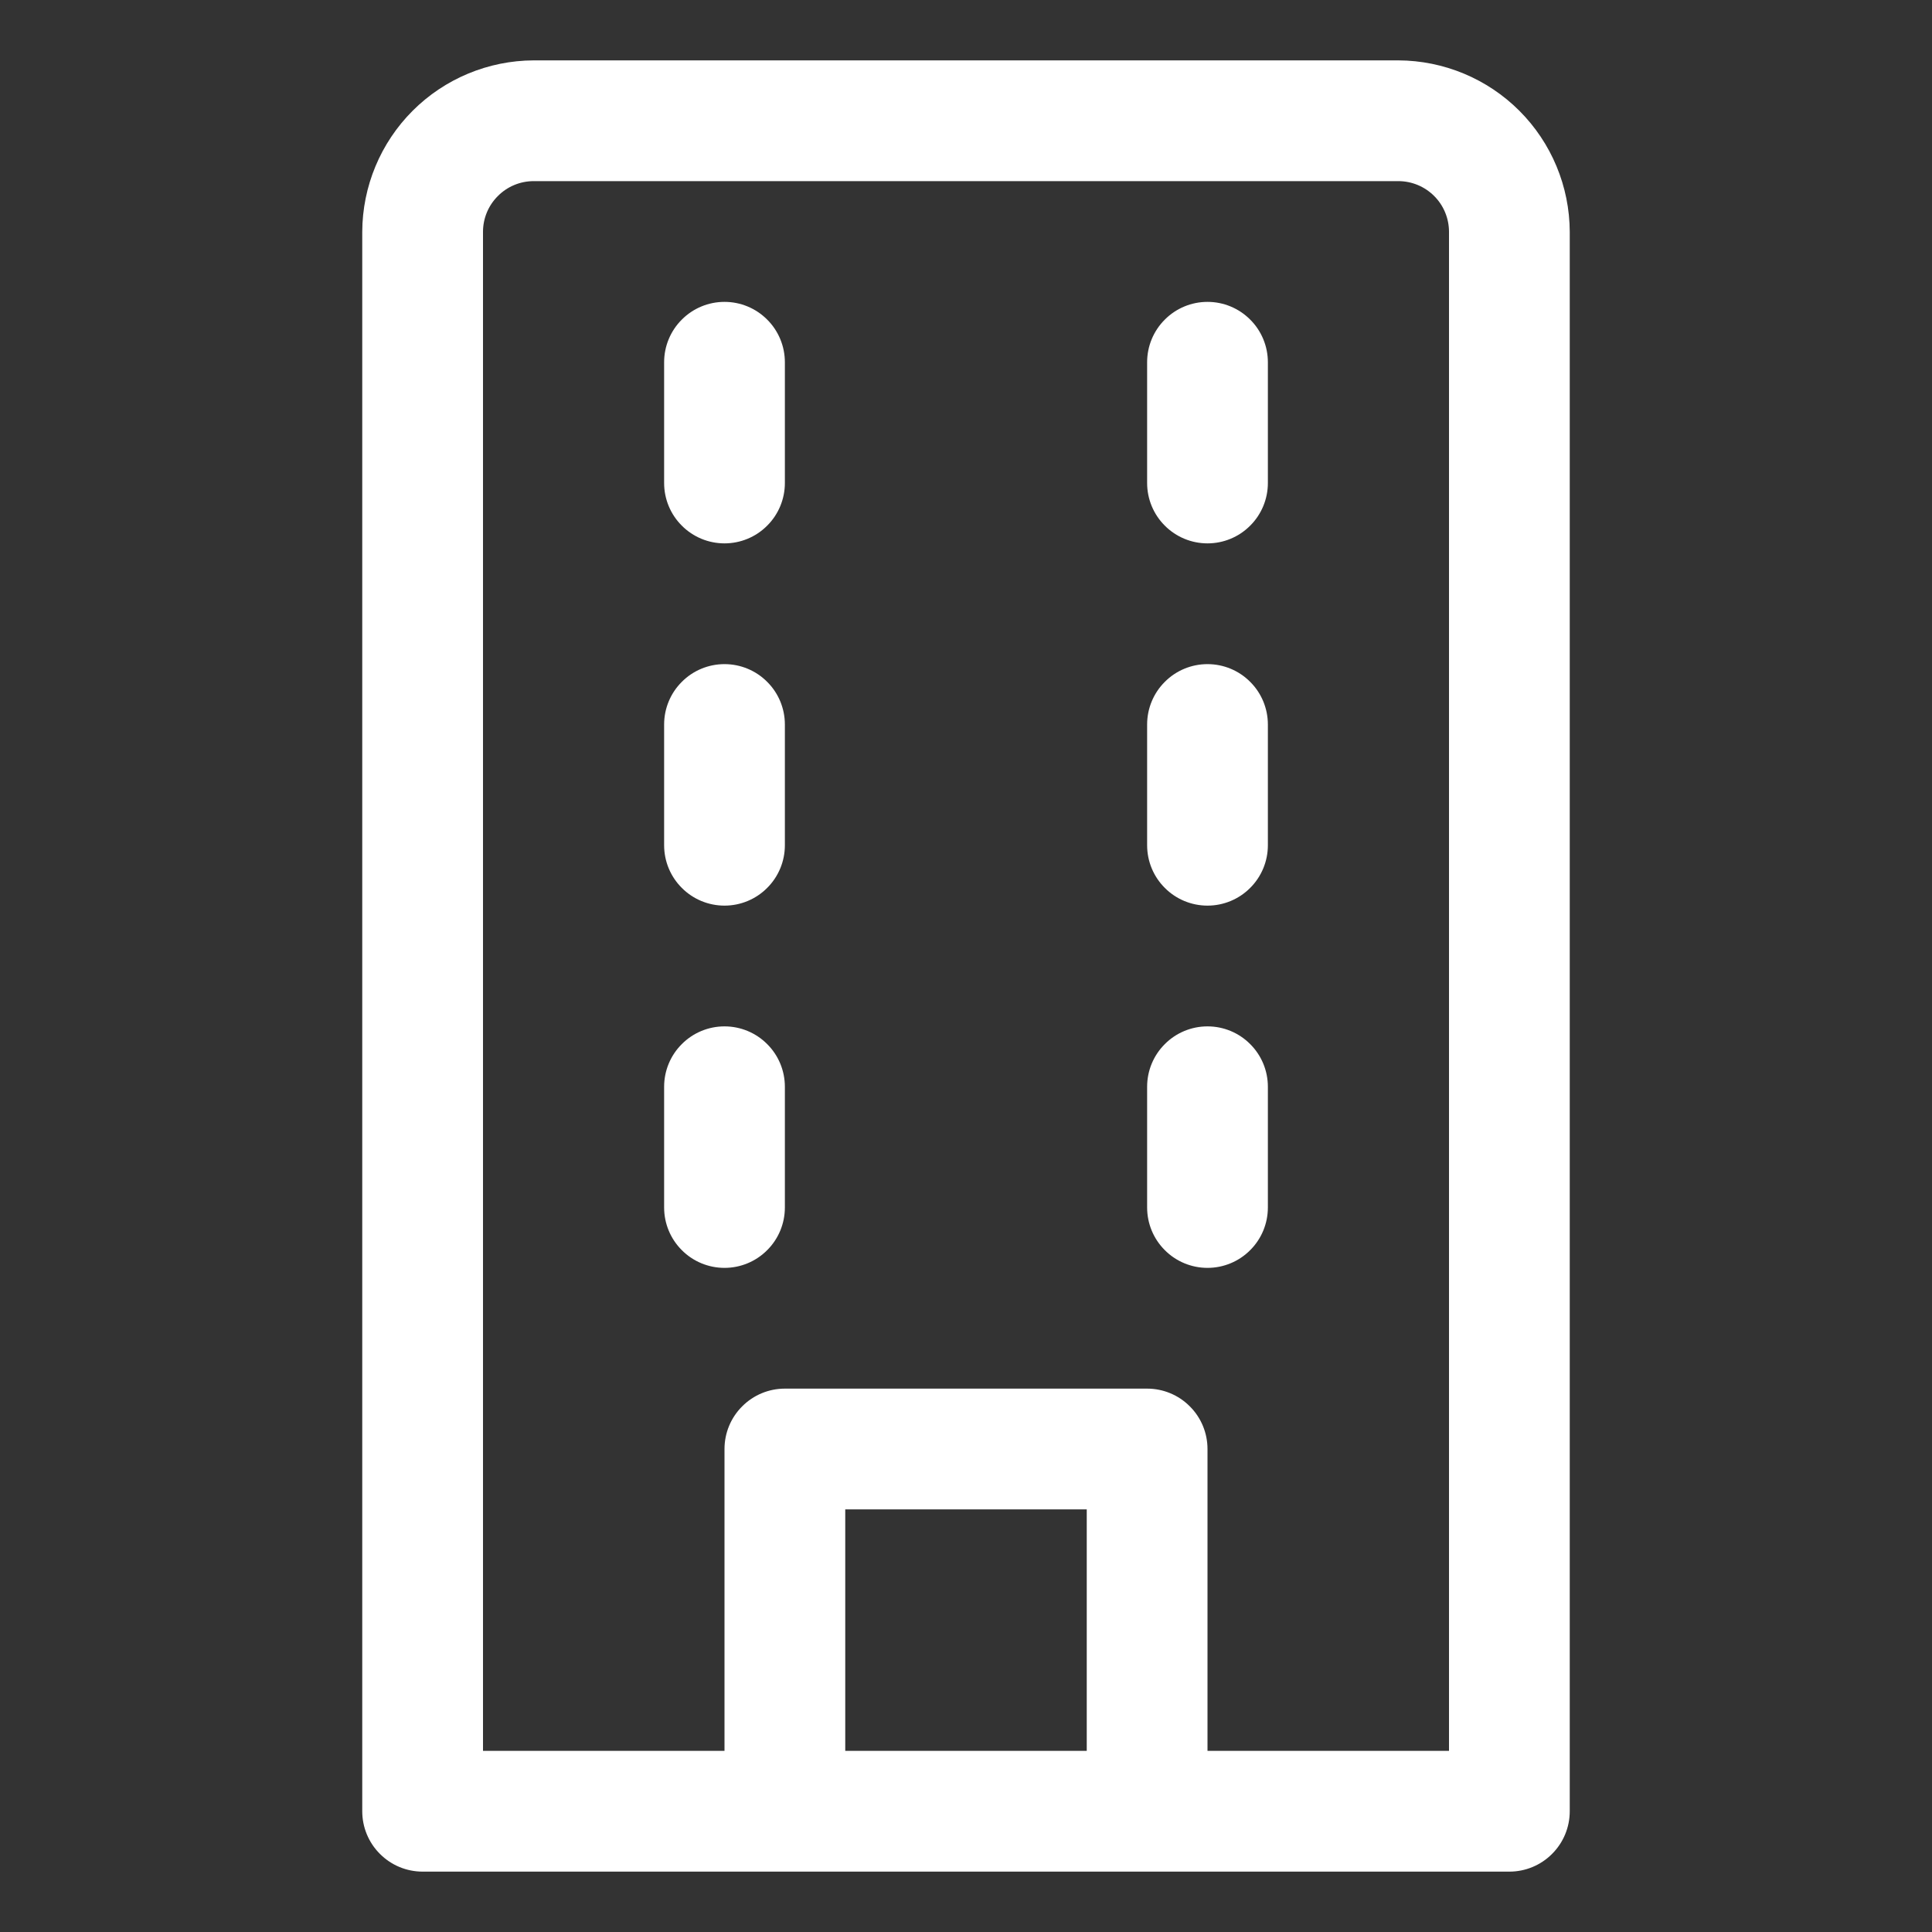
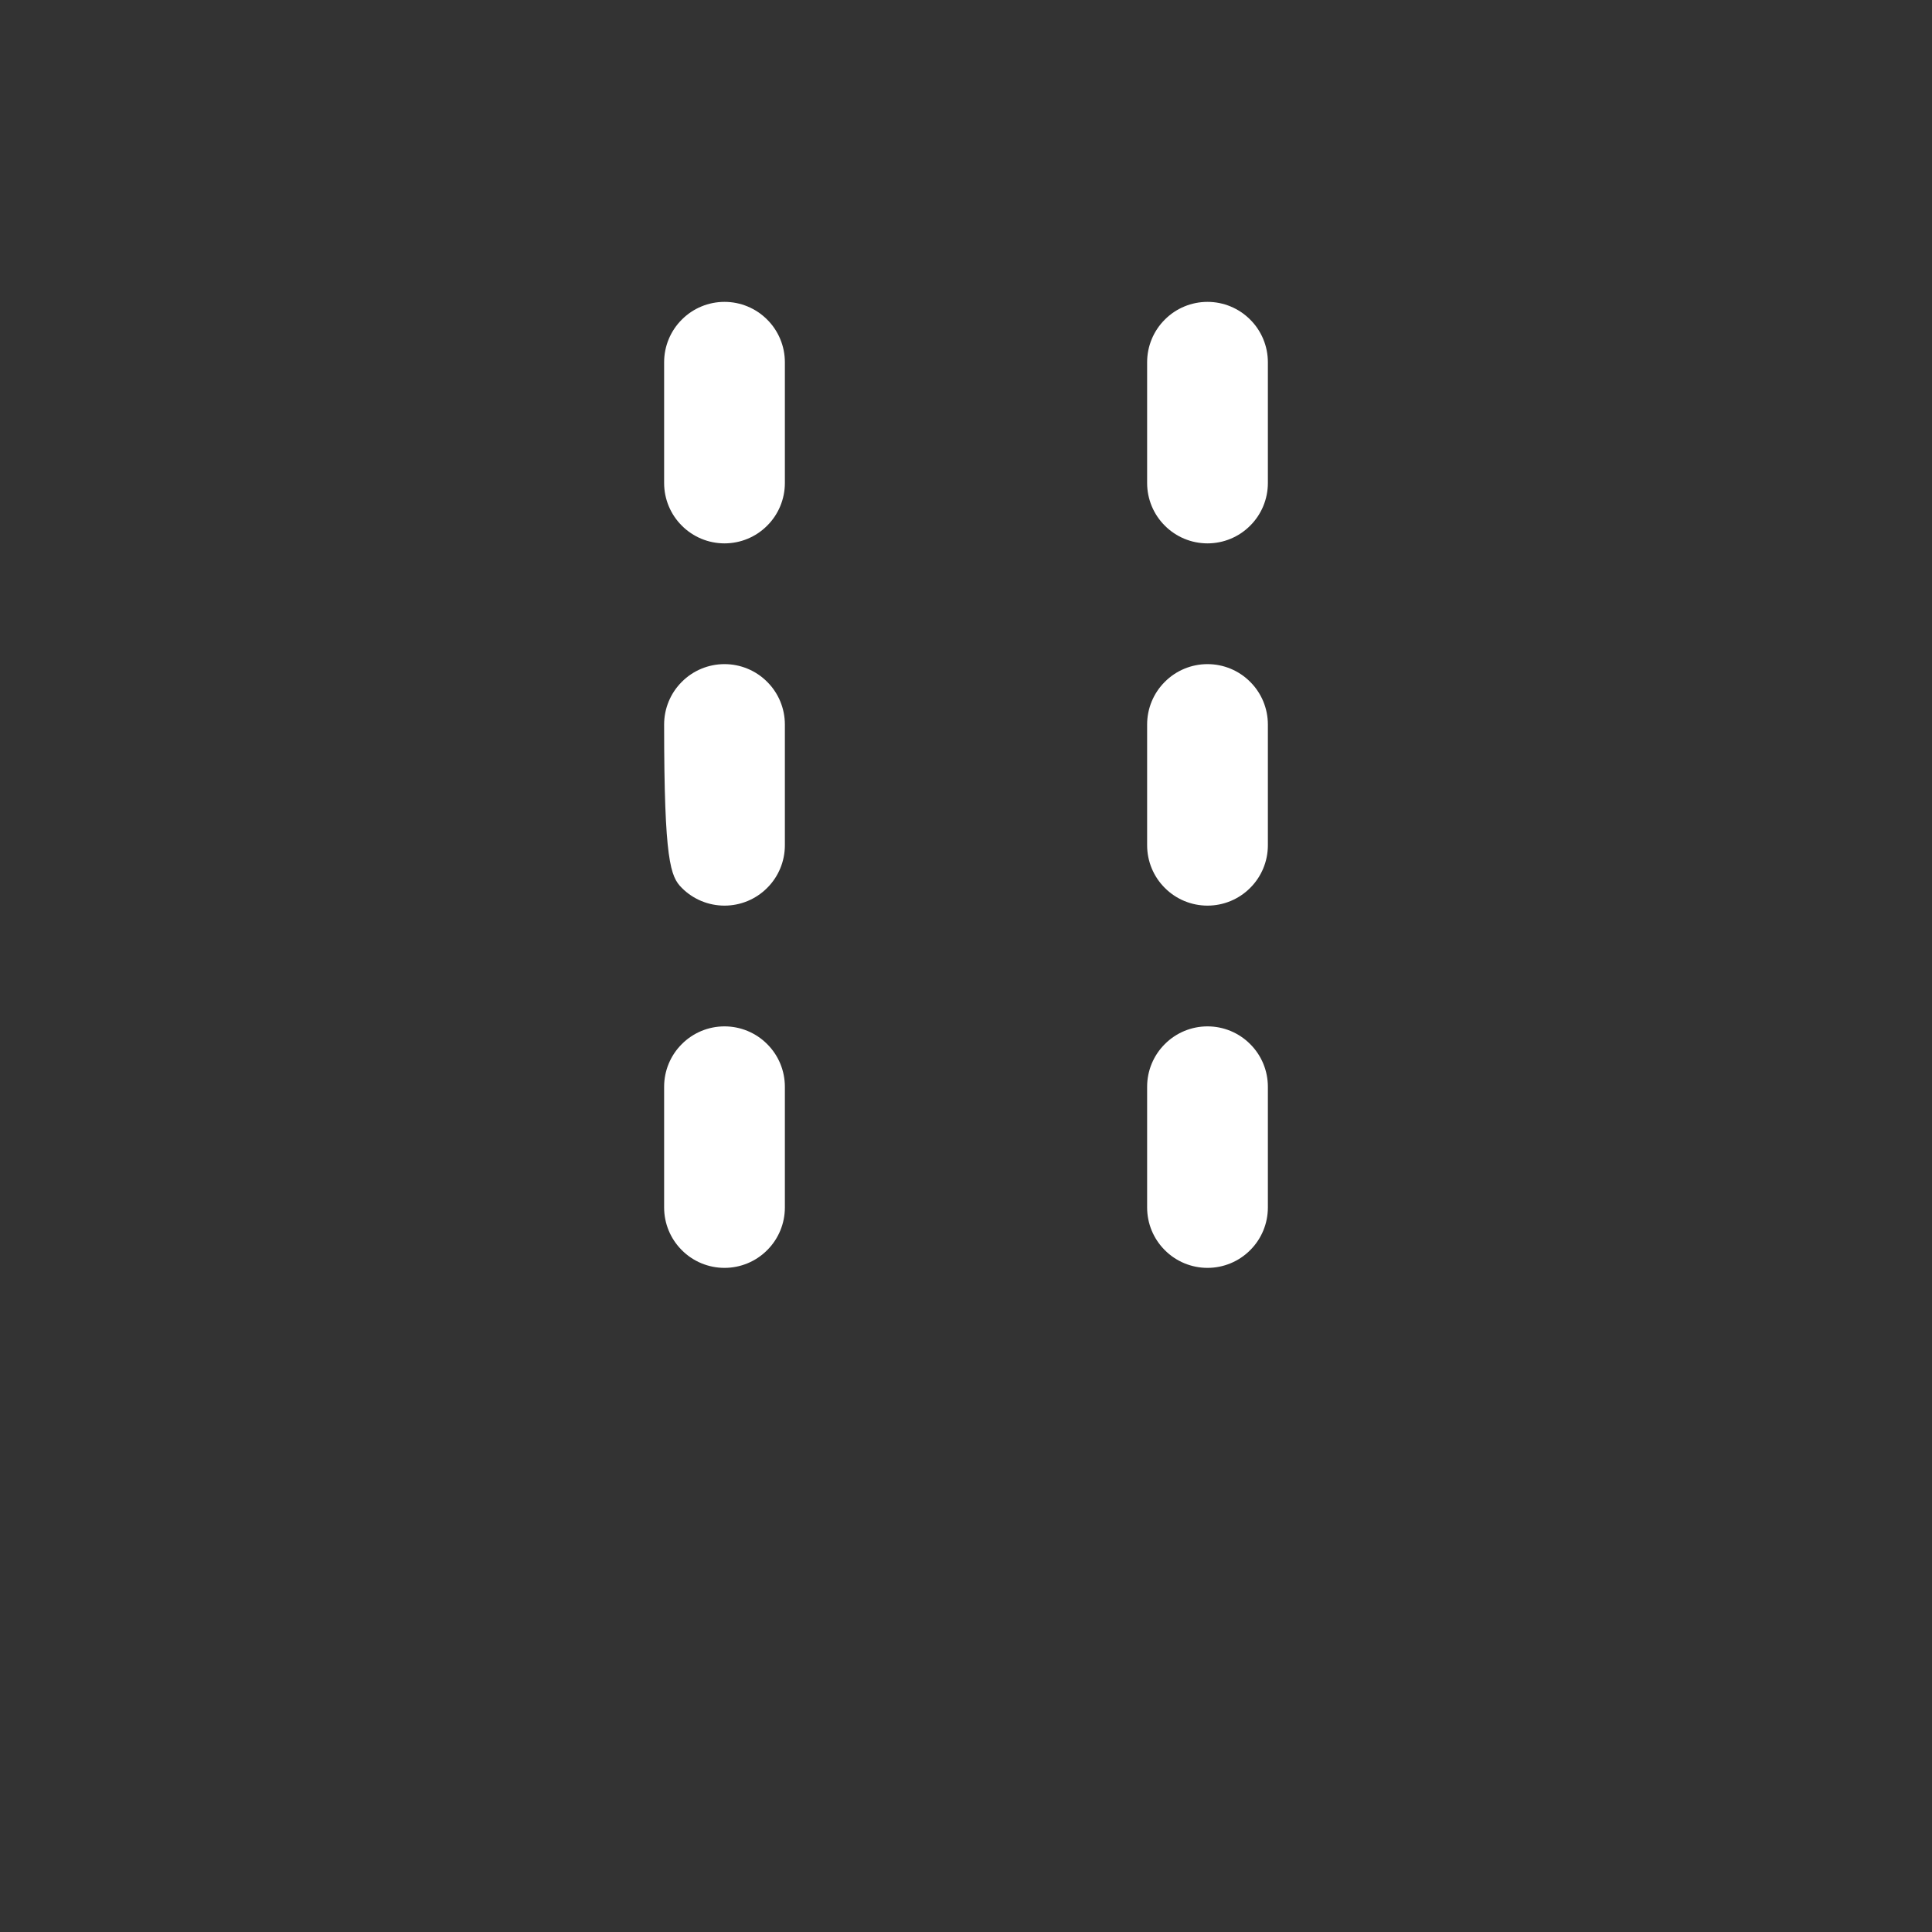
<svg xmlns="http://www.w3.org/2000/svg" width="24" height="24" viewBox="0 0 24 24" fill="none">
  <rect x="0" y="0" width="24" height="24" fill="#333333" stroke="none" />
-   <path d="M17.37 0.75H6.63C6.066 0.752 5.525 0.977 5.126 1.376C4.727 1.775 4.502 2.316 4.5 2.88V22.5C4.5 22.699 4.579 22.89 4.72 23.03C4.86 23.171 5.051 23.25 5.25 23.25H18.75C18.949 23.25 19.14 23.171 19.28 23.03C19.421 22.89 19.5 22.699 19.5 22.5V2.88C19.498 2.316 19.273 1.775 18.874 1.376C18.475 0.977 17.934 0.752 17.37 0.75ZM13.5 21.75H10.5V18.75H13.5V21.75ZM18 21.75H15V18C15 17.801 14.921 17.61 14.78 17.47C14.64 17.329 14.449 17.25 14.25 17.25H9.75C9.551 17.25 9.36 17.329 9.22 17.47C9.079 17.61 9 17.801 9 18V21.75H6V2.88C6 2.713 6.066 2.553 6.185 2.435C6.303 2.316 6.463 2.25 6.63 2.25H17.37C17.537 2.25 17.697 2.316 17.816 2.435C17.934 2.553 18 2.713 18 2.88V21.75Z" fill="white" />
-   <path d="M15 3.75C14.801 3.75 14.61 3.829 14.47 3.97C14.329 4.11 14.25 4.301 14.25 4.5V6C14.25 6.199 14.329 6.39 14.47 6.53C14.61 6.671 14.801 6.75 15 6.75C15.199 6.75 15.39 6.671 15.53 6.53C15.671 6.39 15.75 6.199 15.75 6V4.5C15.75 4.301 15.671 4.11 15.53 3.97C15.39 3.829 15.199 3.75 15 3.75ZM15 8.25C14.801 8.25 14.61 8.329 14.47 8.47C14.329 8.61 14.25 8.801 14.25 9V10.5C14.25 10.699 14.329 10.89 14.47 11.03C14.61 11.171 14.801 11.25 15 11.25C15.199 11.25 15.39 11.171 15.53 11.03C15.671 10.89 15.75 10.699 15.75 10.5V9C15.75 8.801 15.671 8.61 15.53 8.47C15.39 8.329 15.199 8.25 15 8.25ZM15 12.75C14.801 12.75 14.61 12.829 14.47 12.97C14.329 13.11 14.25 13.301 14.25 13.5V15C14.25 15.199 14.329 15.39 14.47 15.53C14.61 15.671 14.801 15.75 15 15.75C15.199 15.75 15.39 15.671 15.53 15.53C15.671 15.39 15.75 15.199 15.75 15V13.5C15.75 13.301 15.671 13.11 15.53 12.97C15.39 12.829 15.199 12.75 15 12.75ZM9 3.75C8.801 3.75 8.61 3.829 8.47 3.97C8.329 4.11 8.25 4.301 8.25 4.5V6C8.25 6.199 8.329 6.39 8.47 6.53C8.61 6.671 8.801 6.75 9 6.75C9.199 6.75 9.39 6.671 9.53 6.53C9.671 6.39 9.75 6.199 9.75 6V4.5C9.75 4.301 9.671 4.11 9.53 3.97C9.39 3.829 9.199 3.75 9 3.75ZM9 8.25C8.801 8.25 8.61 8.329 8.47 8.47C8.329 8.61 8.25 8.801 8.25 9V10.5C8.25 10.699 8.329 10.89 8.47 11.03C8.61 11.171 8.801 11.25 9 11.25C9.199 11.25 9.39 11.171 9.53 11.03C9.671 10.89 9.75 10.699 9.75 10.5V9C9.75 8.801 9.671 8.61 9.53 8.47C9.39 8.329 9.199 8.25 9 8.25ZM9 12.75C8.801 12.75 8.61 12.829 8.47 12.97C8.329 13.11 8.25 13.301 8.25 13.5V15C8.25 15.199 8.329 15.39 8.47 15.53C8.61 15.671 8.801 15.75 9 15.75C9.199 15.75 9.39 15.671 9.53 15.53C9.671 15.39 9.75 15.199 9.75 15V13.5C9.75 13.301 9.671 13.11 9.53 12.97C9.39 12.829 9.199 12.75 9 12.75Z" fill="white" />
+   <path d="M15 3.75C14.801 3.75 14.61 3.829 14.47 3.97C14.329 4.11 14.25 4.301 14.25 4.5V6C14.25 6.199 14.329 6.39 14.47 6.53C14.61 6.671 14.801 6.75 15 6.75C15.199 6.75 15.39 6.671 15.53 6.53C15.671 6.39 15.75 6.199 15.75 6V4.5C15.75 4.301 15.671 4.11 15.53 3.97C15.39 3.829 15.199 3.75 15 3.75ZM15 8.25C14.801 8.25 14.61 8.329 14.47 8.47C14.329 8.61 14.25 8.801 14.25 9V10.5C14.25 10.699 14.329 10.89 14.47 11.03C14.61 11.171 14.801 11.25 15 11.25C15.199 11.25 15.39 11.171 15.53 11.03C15.671 10.89 15.75 10.699 15.75 10.5V9C15.75 8.801 15.671 8.61 15.53 8.47C15.39 8.329 15.199 8.25 15 8.25ZM15 12.75C14.801 12.75 14.61 12.829 14.47 12.97C14.329 13.11 14.25 13.301 14.25 13.5V15C14.25 15.199 14.329 15.39 14.47 15.53C14.61 15.671 14.801 15.75 15 15.75C15.199 15.75 15.39 15.671 15.53 15.53C15.671 15.39 15.75 15.199 15.75 15V13.5C15.75 13.301 15.671 13.11 15.53 12.97C15.39 12.829 15.199 12.75 15 12.75ZM9 3.75C8.801 3.75 8.61 3.829 8.47 3.97C8.329 4.11 8.25 4.301 8.25 4.5V6C8.25 6.199 8.329 6.39 8.47 6.53C8.61 6.671 8.801 6.75 9 6.75C9.199 6.75 9.39 6.671 9.53 6.53C9.671 6.39 9.75 6.199 9.75 6V4.5C9.75 4.301 9.671 4.11 9.53 3.97C9.39 3.829 9.199 3.75 9 3.75ZM9 8.25C8.801 8.25 8.61 8.329 8.47 8.47C8.329 8.61 8.25 8.801 8.25 9C8.25 10.699 8.329 10.89 8.47 11.03C8.61 11.171 8.801 11.25 9 11.25C9.199 11.25 9.39 11.171 9.53 11.03C9.671 10.89 9.75 10.699 9.75 10.5V9C9.75 8.801 9.671 8.61 9.53 8.47C9.39 8.329 9.199 8.25 9 8.25ZM9 12.75C8.801 12.75 8.61 12.829 8.47 12.97C8.329 13.11 8.25 13.301 8.25 13.5V15C8.25 15.199 8.329 15.39 8.47 15.53C8.61 15.671 8.801 15.75 9 15.75C9.199 15.75 9.39 15.671 9.53 15.53C9.671 15.39 9.75 15.199 9.75 15V13.5C9.75 13.301 9.671 13.11 9.53 12.97C9.39 12.829 9.199 12.75 9 12.75Z" fill="white" />
</svg>